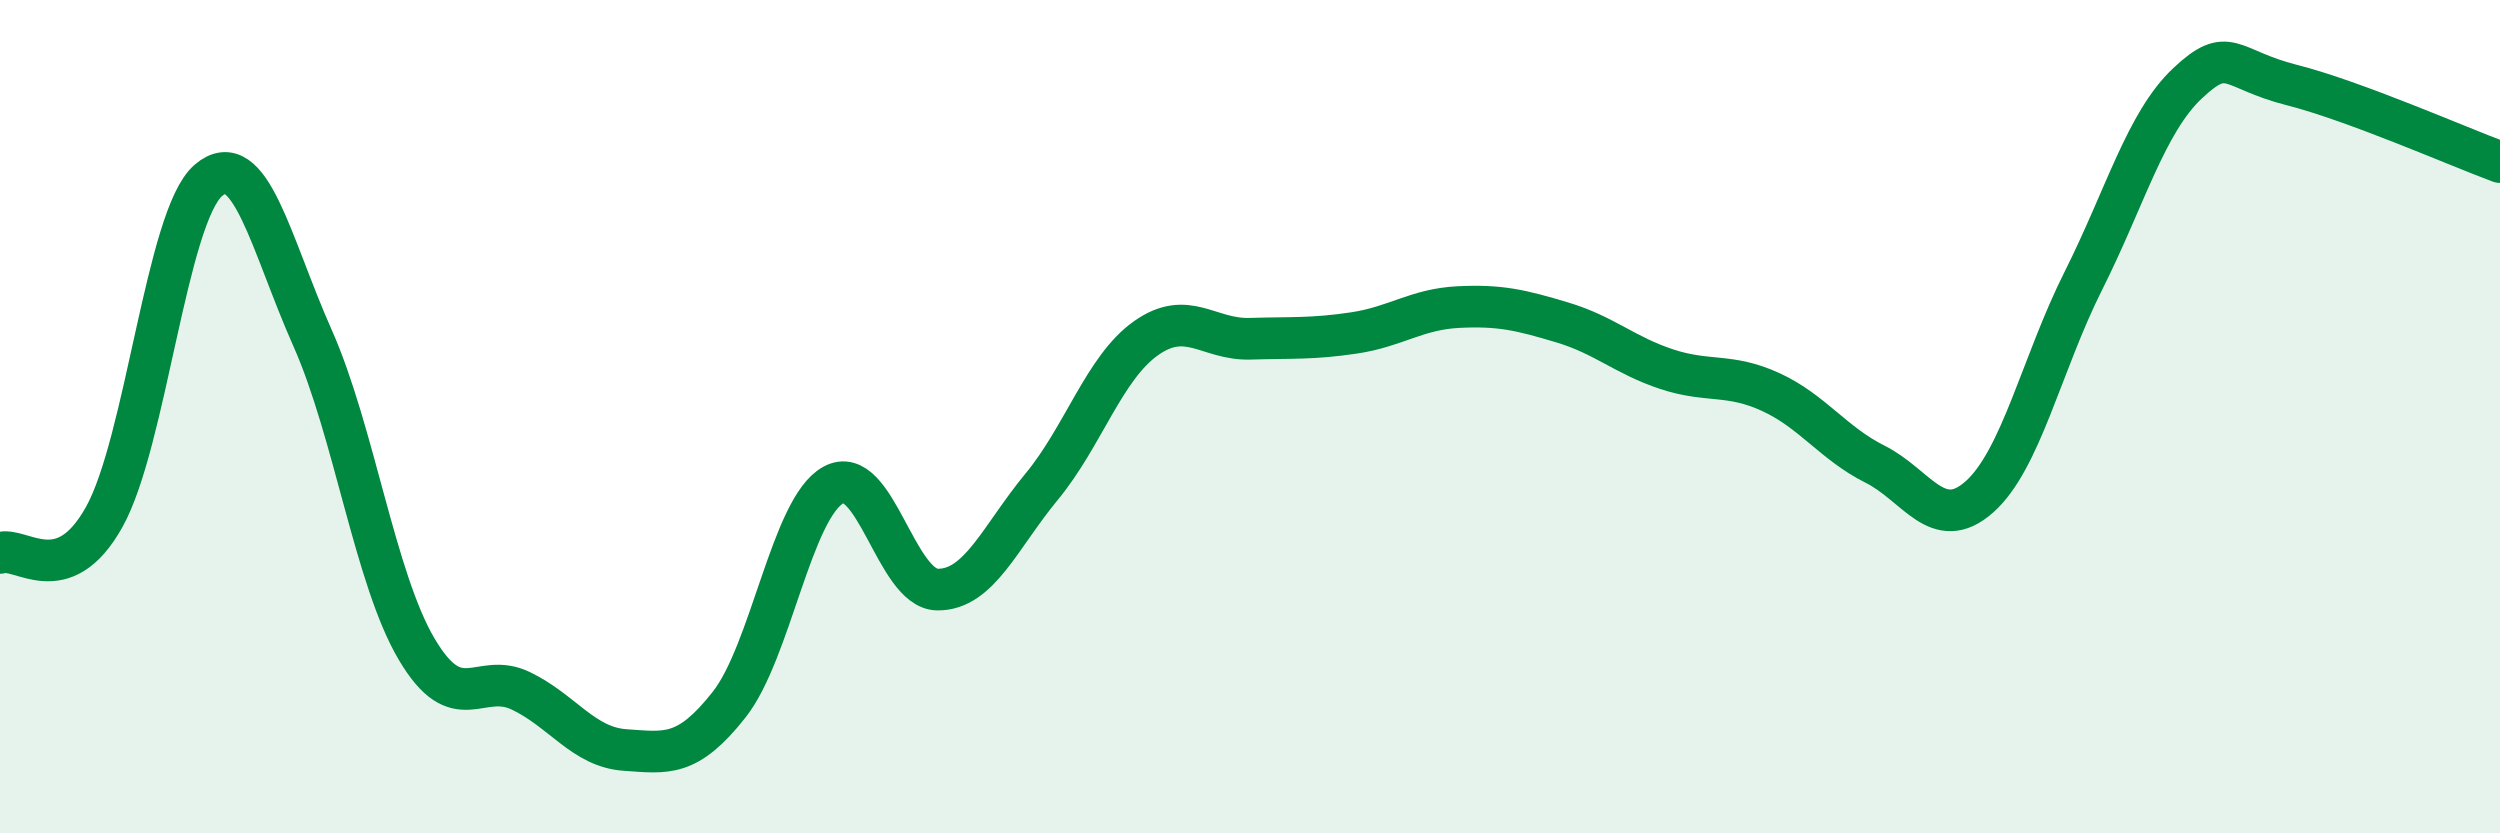
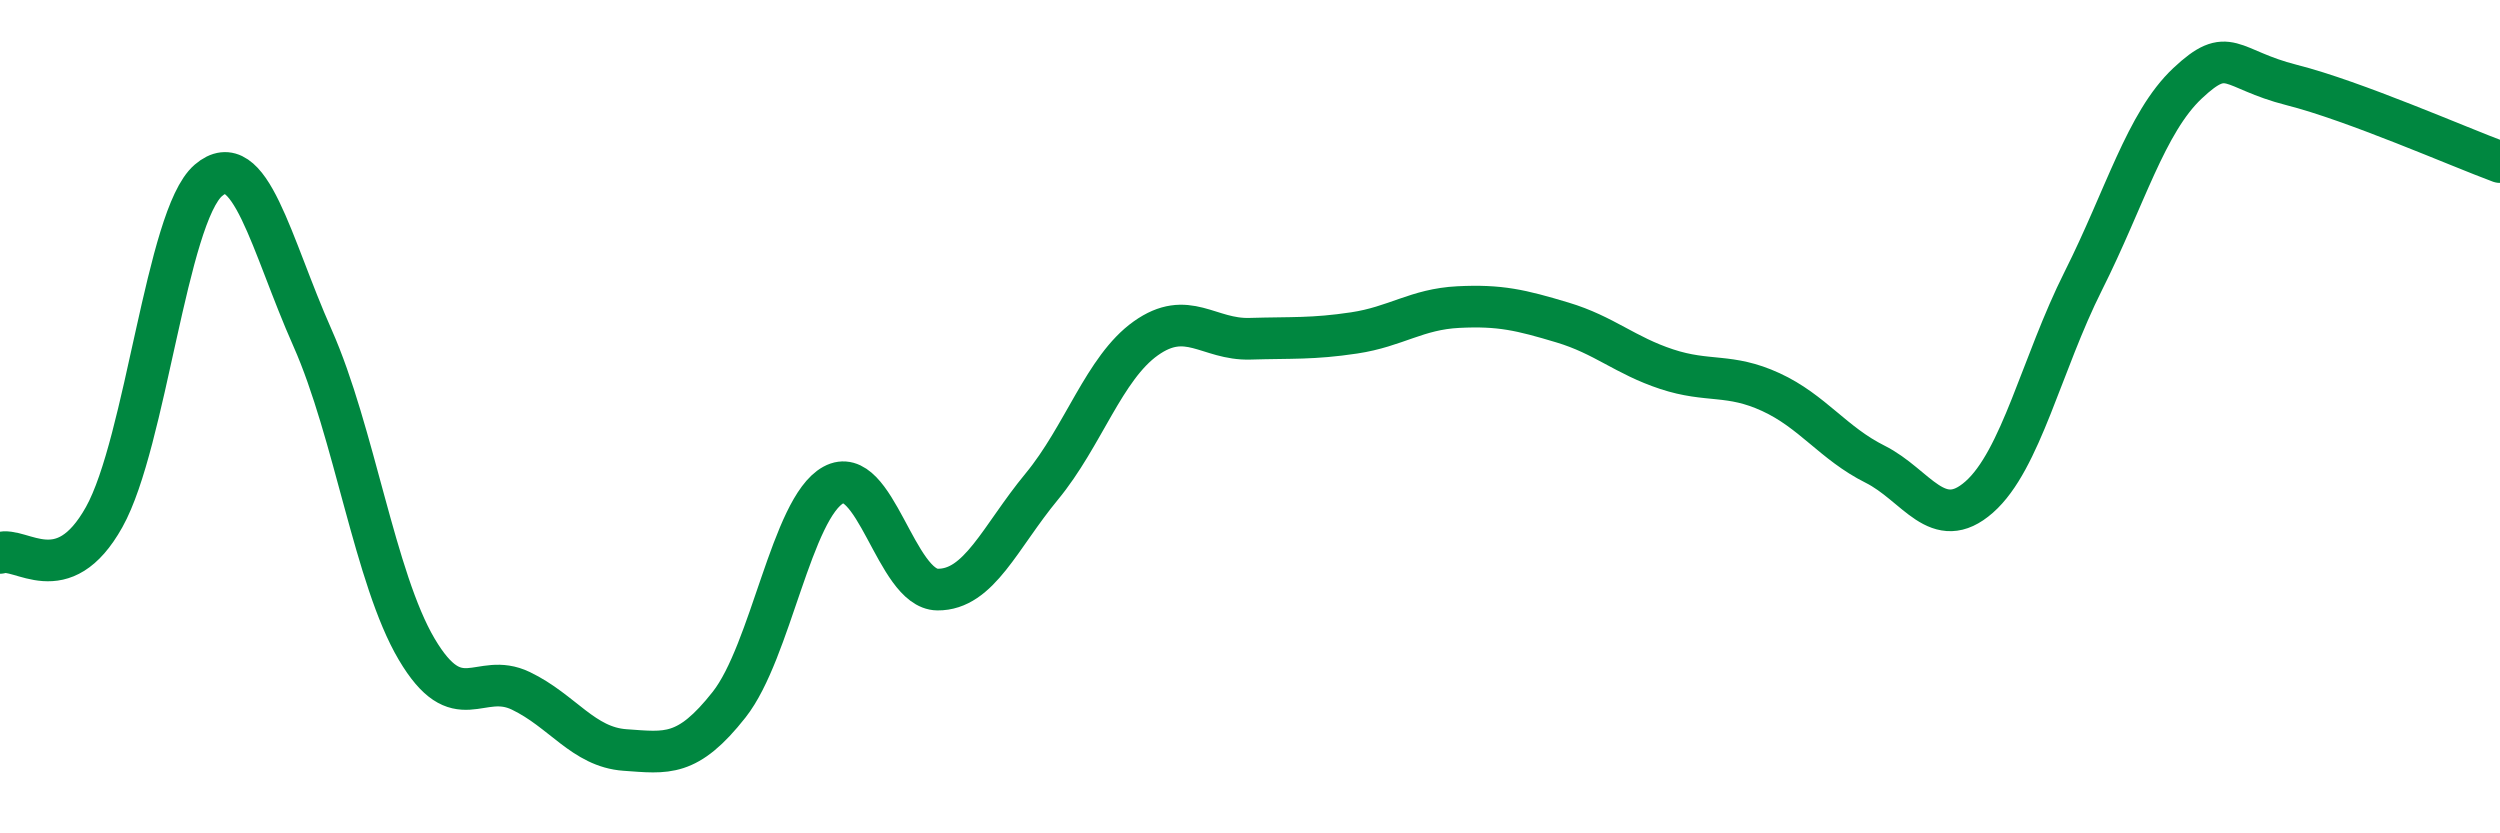
<svg xmlns="http://www.w3.org/2000/svg" width="60" height="20" viewBox="0 0 60 20">
-   <path d="M 0,13.27 C 0.5,13.1 1.5,14.2 2.5,12.41 C 3.5,10.62 4,5.19 5,4.33 C 6,3.47 6.5,5.86 7.5,8.11 C 8.5,10.36 9,13.89 10,15.58 C 11,17.27 11.5,16.1 12.5,16.58 C 13.5,17.06 14,17.93 15,18 C 16,18.07 16.5,18.18 17.5,16.91 C 18.5,15.64 19,12.19 20,11.64 C 21,11.09 21.5,14.14 22.5,14.15 C 23.5,14.16 24,12.89 25,11.68 C 26,10.47 26.5,8.83 27.5,8.12 C 28.5,7.41 29,8.16 30,8.13 C 31,8.1 31.5,8.14 32.5,7.99 C 33.5,7.84 34,7.42 35,7.37 C 36,7.32 36.5,7.44 37.5,7.74 C 38.5,8.04 39,8.53 40,8.86 C 41,9.19 41.5,8.95 42.5,9.41 C 43.5,9.87 44,10.64 45,11.14 C 46,11.64 46.5,12.81 47.5,11.93 C 48.5,11.05 49,8.73 50,6.74 C 51,4.75 51.5,2.94 52.5,2 C 53.5,1.06 53.5,1.66 55,2.04 C 56.5,2.42 59,3.52 60,3.89L60 20L0 20Z" fill="#008740" opacity="0.1" stroke-linecap="round" stroke-linejoin="round" />
  <path d="M 0,13.27 C 0.5,13.1 1.5,14.2 2.5,12.41 C 3.5,10.62 4,5.19 5,4.33 C 6,3.47 6.5,5.86 7.5,8.11 C 8.5,10.36 9,13.89 10,15.58 C 11,17.27 11.5,16.1 12.5,16.58 C 13.5,17.06 14,17.93 15,18 C 16,18.07 16.5,18.18 17.5,16.91 C 18.5,15.64 19,12.19 20,11.64 C 21,11.09 21.5,14.14 22.5,14.15 C 23.5,14.16 24,12.89 25,11.68 C 26,10.47 26.5,8.83 27.5,8.12 C 28.5,7.41 29,8.16 30,8.13 C 31,8.1 31.5,8.14 32.5,7.99 C 33.5,7.84 34,7.42 35,7.37 C 36,7.32 36.5,7.44 37.5,7.74 C 38.5,8.04 39,8.53 40,8.86 C 41,9.19 41.5,8.95 42.5,9.41 C 43.5,9.87 44,10.64 45,11.14 C 46,11.64 46.5,12.81 47.5,11.93 C 48.5,11.05 49,8.73 50,6.74 C 51,4.75 51.5,2.94 52.5,2 C 53.5,1.06 53.5,1.66 55,2.04 C 56.5,2.42 59,3.52 60,3.89" stroke="#008740" stroke-width="1" fill="none" stroke-linecap="round" stroke-linejoin="round" />
</svg>